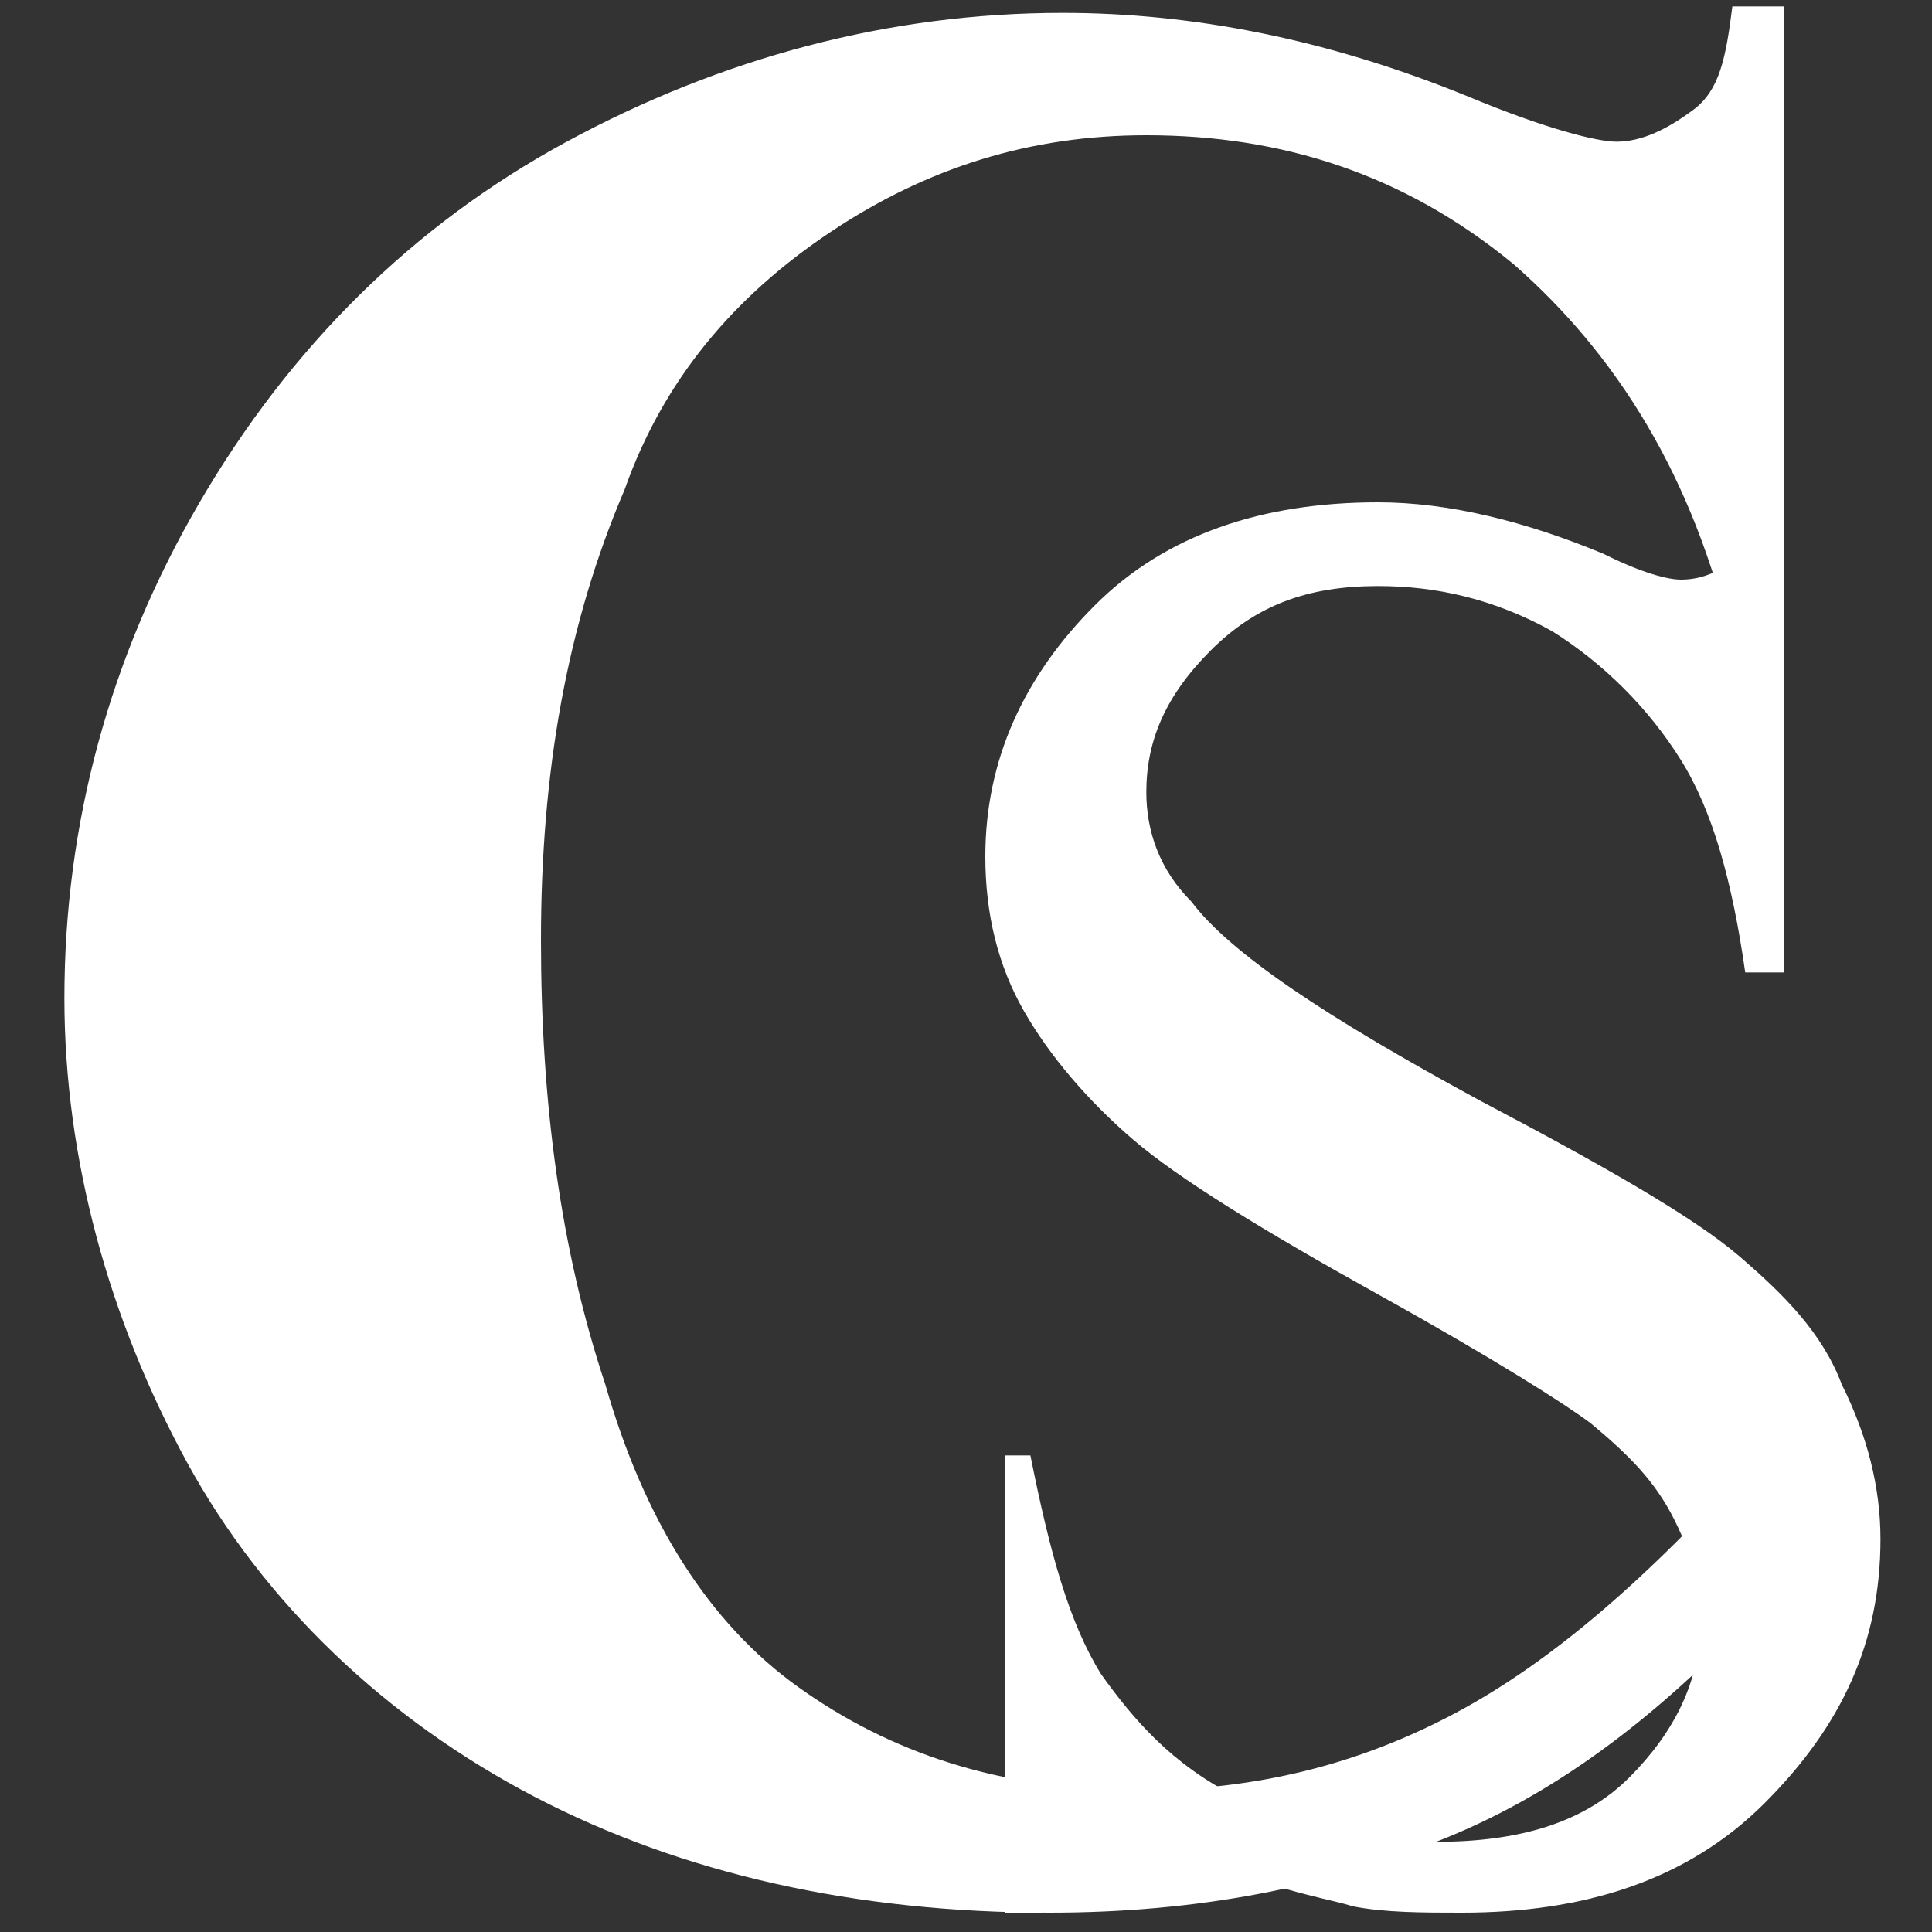
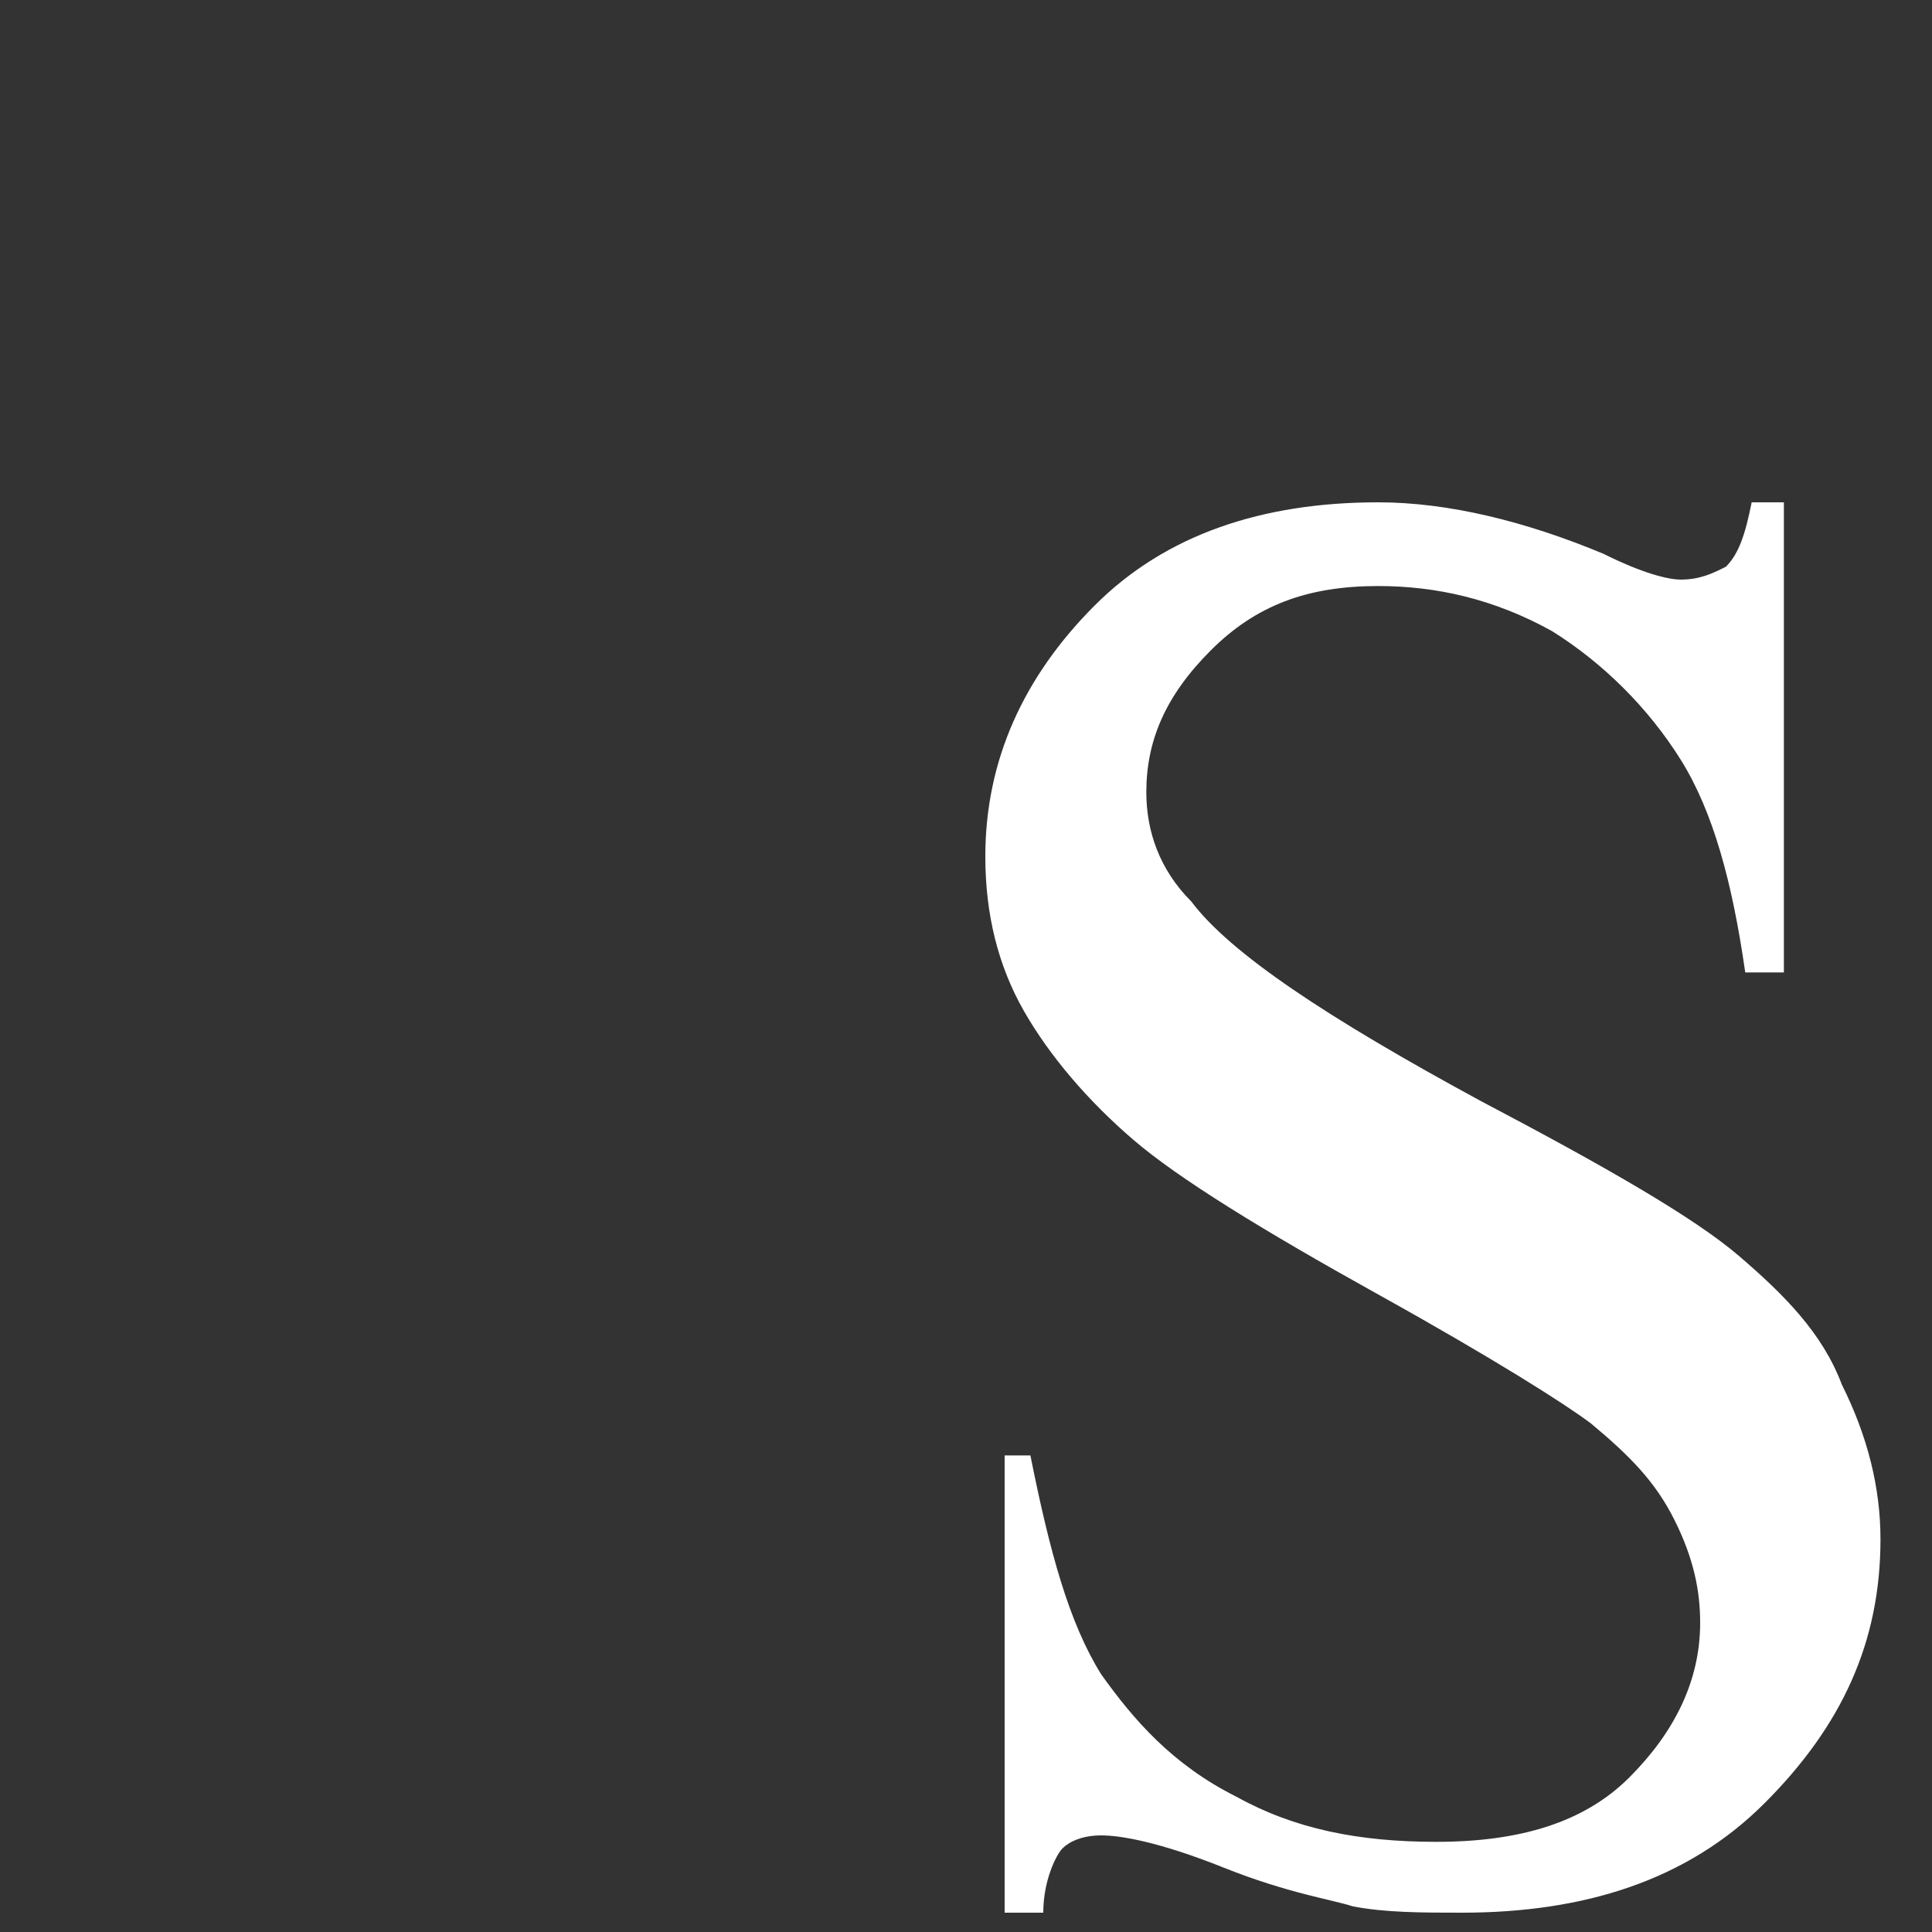
<svg xmlns="http://www.w3.org/2000/svg" version="1.1" id="Capa_1" x="0px" y="0px" viewBox="0 0 30 30" style="enable-background:new 0 0 30 30;" xml:space="preserve">
  <rect x="0" y="0" width="30" height="30" fill="#333333" stroke="none" />
  <style type="text/css">
	.st0{fill:#FFFFFF;}
</style>
-   <path class="st0" d="M27.7,0.2V10h-0.8c-0.6-2.6-1.8-4.5-3.4-5.9c-1.7-1.4-3.6-2-5.7-2c-1.8,0-3.4,0.5-4.9,1.5s-2.6,2.3-3.2,4  c-0.9,2.1-1.3,4.4-1.3,7c0,2.5,0.3,4.8,1,6.9c0.6,2.1,1.6,3.7,3,4.7s3.1,1.6,5.3,1.6c1.8,0,3.4-0.4,4.9-1.2c1.5-0.8,3-2.1,4.7-4v2.4  c-1.6,1.7-3.2,2.9-5,3.6c-1.7,0.7-3.7,1.1-6,1.1c-3,0-5.7-0.6-8-1.8c-2.3-1.2-4.2-3-5.4-5.2s-1.9-4.7-1.9-7.2c0-2.7,0.7-5.3,2.1-7.7  s3.3-4.3,5.7-5.6s5-2,7.7-2c2,0,4.1,0.4,6.3,1.3C24,2,24.8,2.2,25.1,2.2c0.4,0,0.8-0.2,1.2-0.5s0.5-0.8,0.6-1.6H27.7z" />
  <path class="st0" d="M27.7,7.9v7.2h-0.6c-0.2-1.4-0.5-2.5-1-3.3s-1.2-1.5-2-2c-0.9-0.5-1.8-0.7-2.7-0.7c-1.1,0-1.9,0.3-2.6,1  s-1,1.4-1,2.2c0,0.6,0.2,1.2,0.7,1.7c0.6,0.8,2.1,1.8,4.5,3.1c1.9,1,3.3,1.8,4,2.4c0.7,0.6,1.3,1.2,1.6,2c0.4,0.8,0.6,1.6,0.6,2.4  c0,1.6-0.6,2.9-1.8,4.1s-2.8,1.7-4.7,1.7c-0.6,0-1.2,0-1.7-0.1c-0.3-0.1-1-0.2-2-0.6s-1.6-0.5-1.9-0.5c-0.3,0-0.5,0.1-0.6,0.2  s-0.3,0.5-0.3,1h-0.6v-7.1H16c0.3,1.5,0.6,2.6,1.1,3.4c0.5,0.7,1.1,1.4,2.1,1.9c0.9,0.5,1.9,0.7,3.1,0.7c1.3,0,2.3-0.3,3-1  c0.7-0.7,1.1-1.5,1.1-2.4c0-0.5-0.1-1-0.4-1.6s-0.7-1-1.3-1.5c-0.4-0.3-1.5-1-3.3-2c-1.8-1-3.1-1.8-3.8-2.4s-1.3-1.3-1.7-2  c-0.4-0.7-0.6-1.5-0.6-2.4c0-1.5,0.6-2.8,1.7-3.9s2.6-1.6,4.4-1.6c1.1,0,2.3,0.3,3.5,0.8c0.6,0.3,1,0.4,1.2,0.4  c0.3,0,0.5-0.1,0.7-0.2c0.2-0.2,0.3-0.5,0.4-1H27.7z" />
</svg>